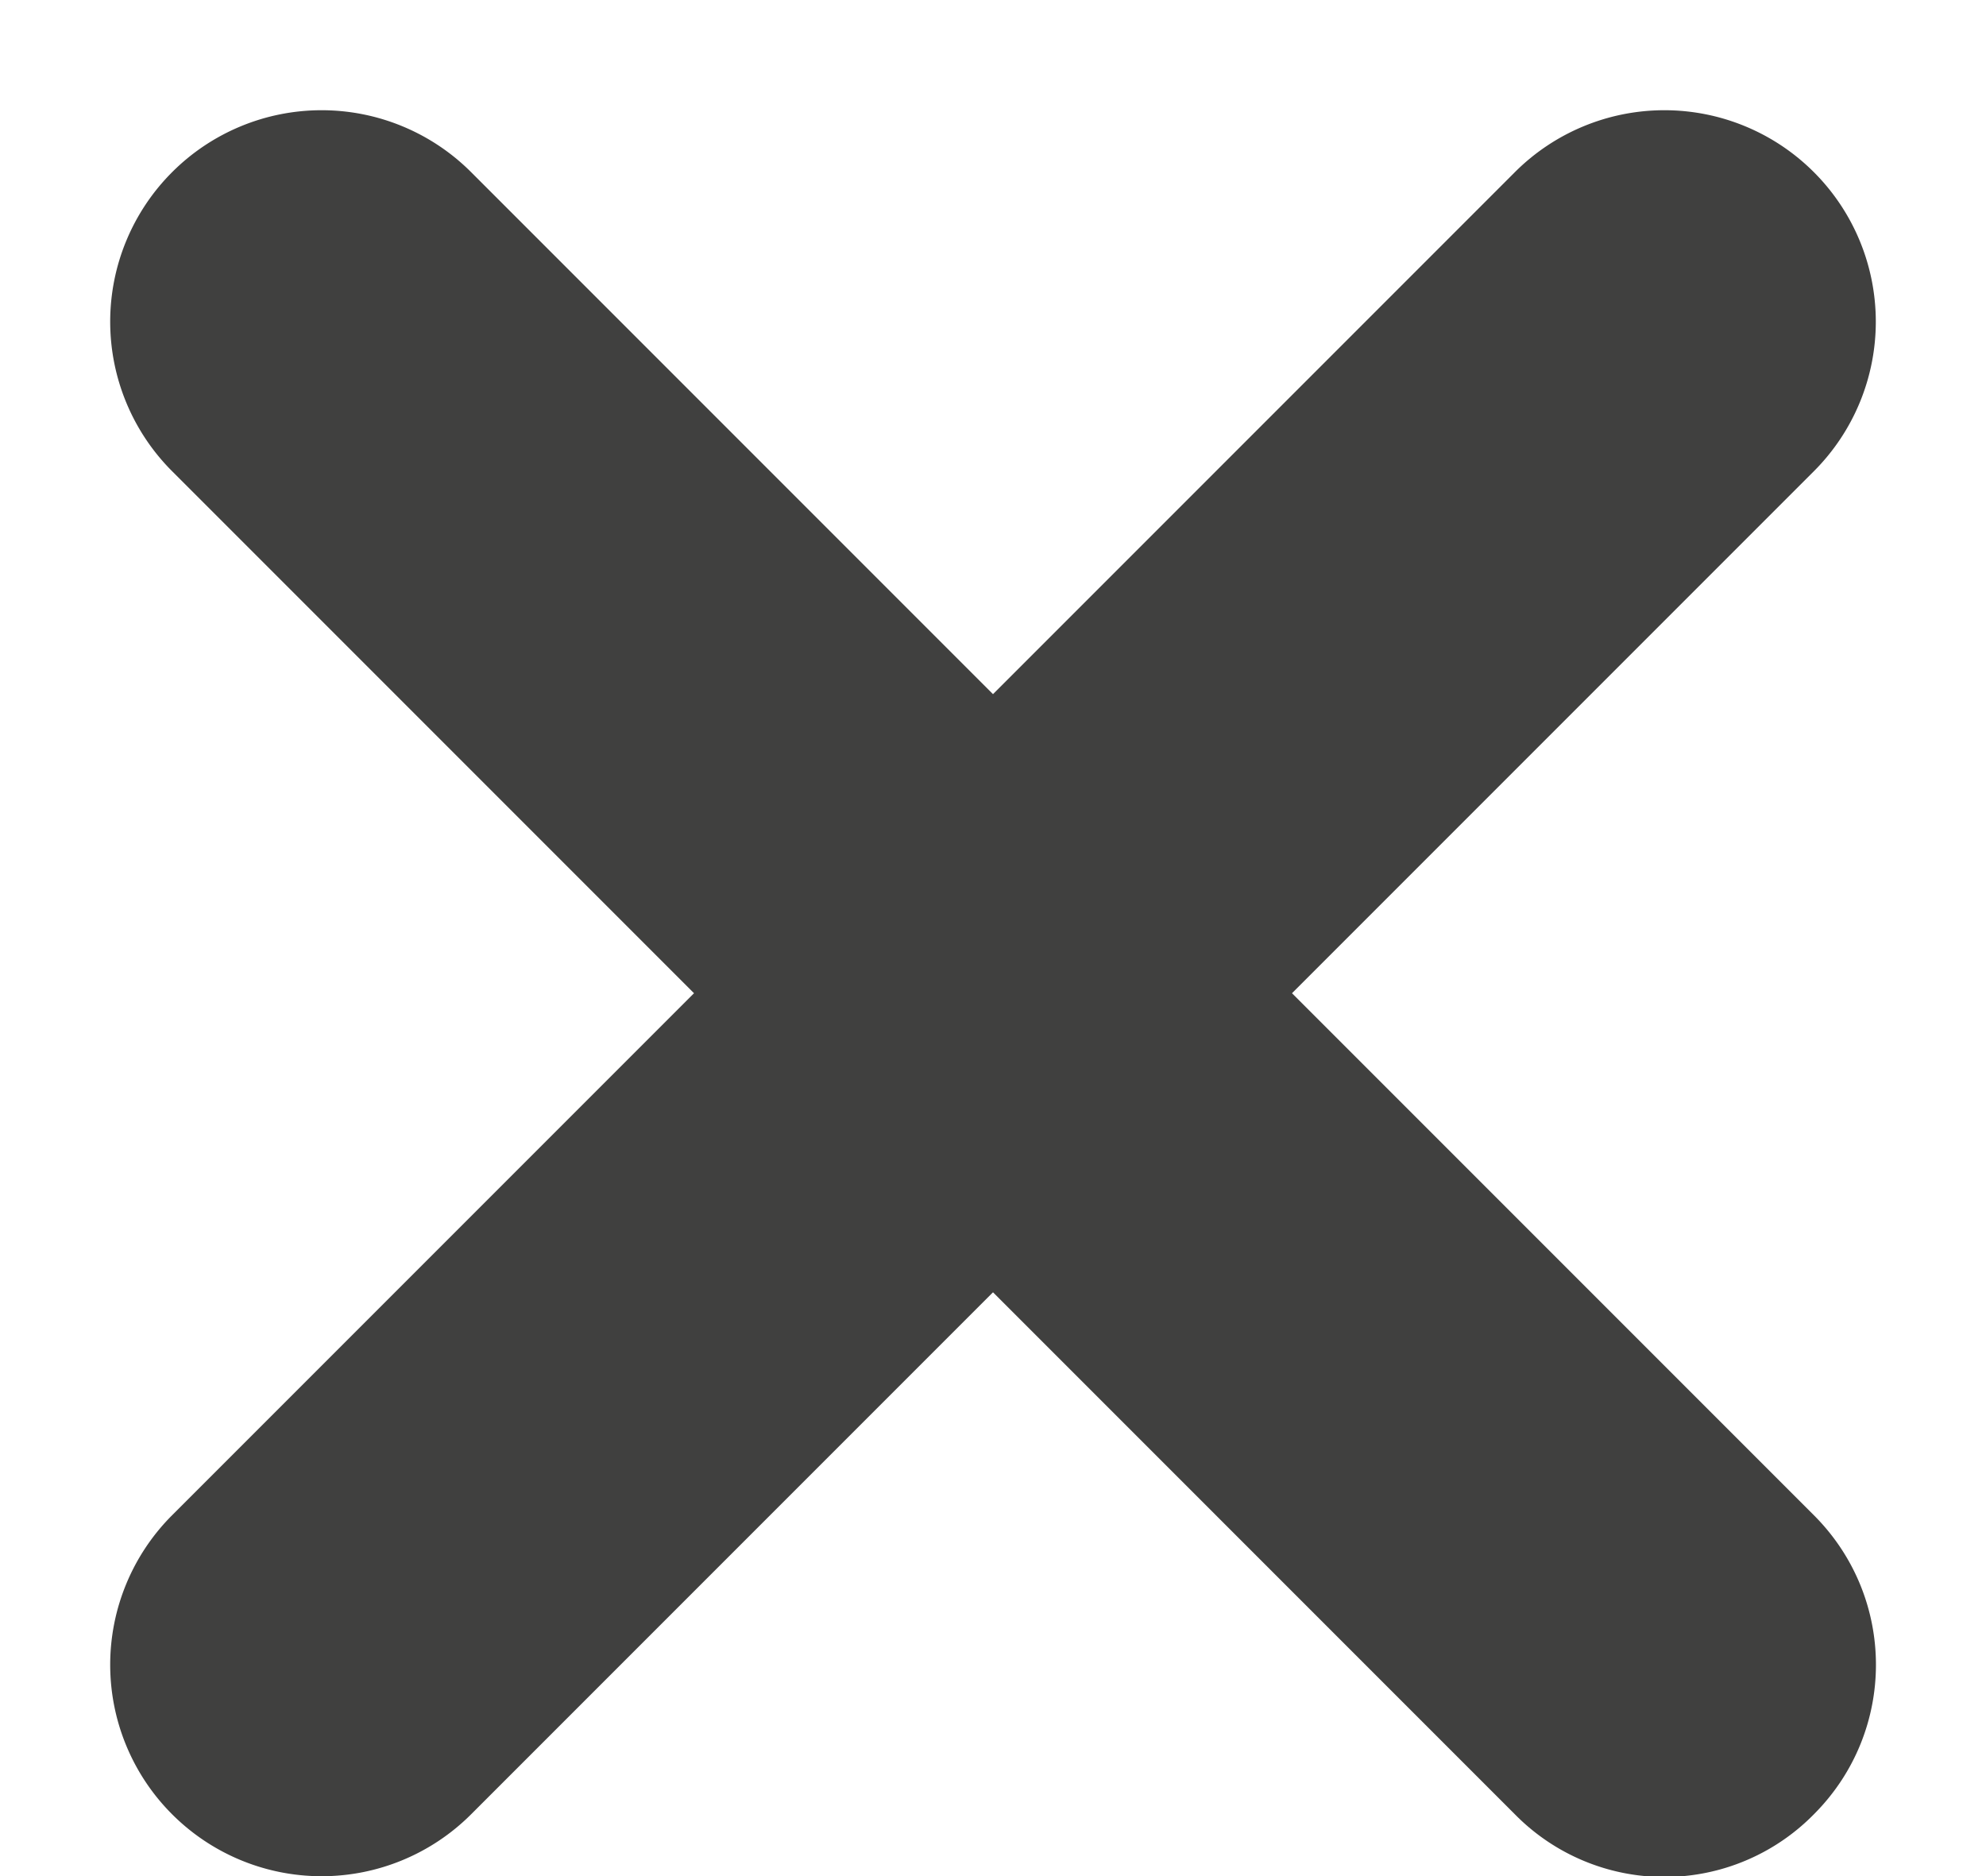
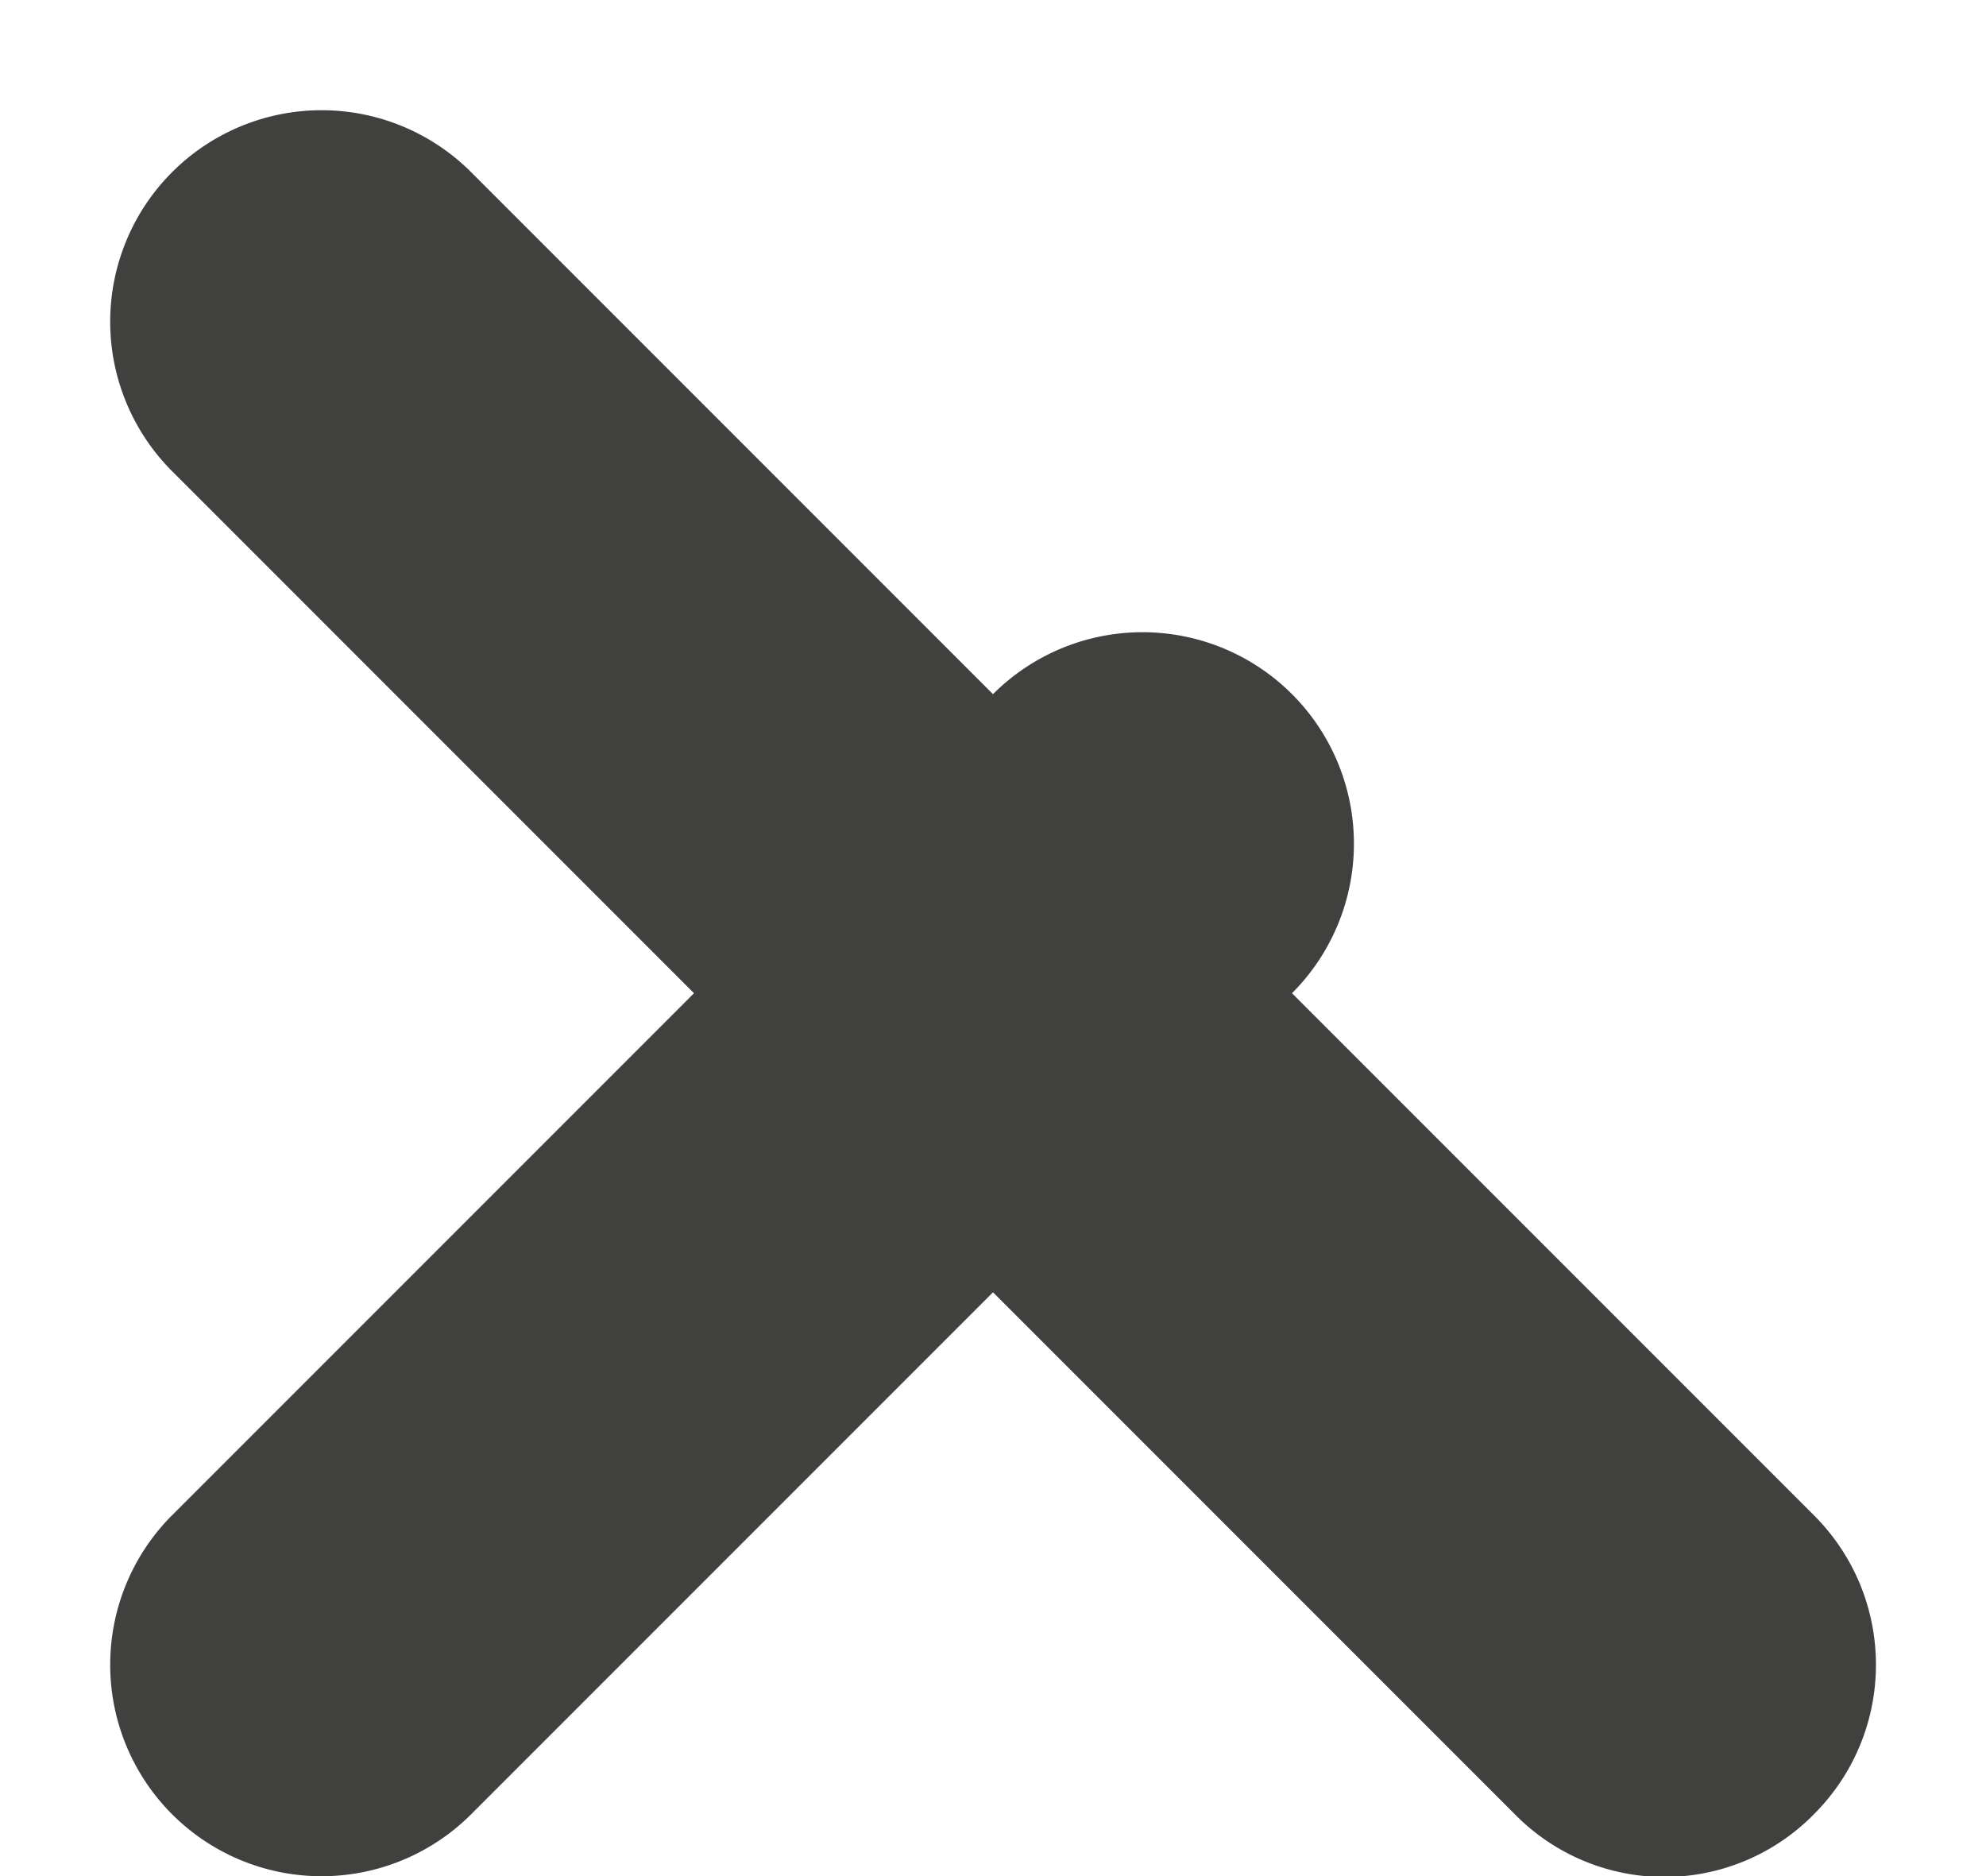
<svg xmlns="http://www.w3.org/2000/svg" width="18" height="17" viewBox="0 0 18 17">
-   <path fill="#40403f" d="M11.71 9l4.73-4.73a1.91 1.91 0 1 0-2.71-2.71L9 6.29 4.27 1.56a1.91 1.91 0 1 0-2.71 2.71L6.29 9l-4.73 4.73a1.91 1.91 0 1 0 2.71 2.71L9 11.71l4.73 4.73a1.9 1.9 0 0 0 2.71 0c.75-.75.75-1.96 0-2.71z" />
+   <path fill="#40403f" d="M11.71 9a1.91 1.91 0 1 0-2.71-2.71L9 6.29 4.27 1.56a1.91 1.91 0 1 0-2.71 2.71L6.29 9l-4.73 4.73a1.91 1.91 0 1 0 2.71 2.71L9 11.71l4.73 4.73a1.9 1.9 0 0 0 2.71 0c.75-.75.75-1.96 0-2.71z" />
</svg>